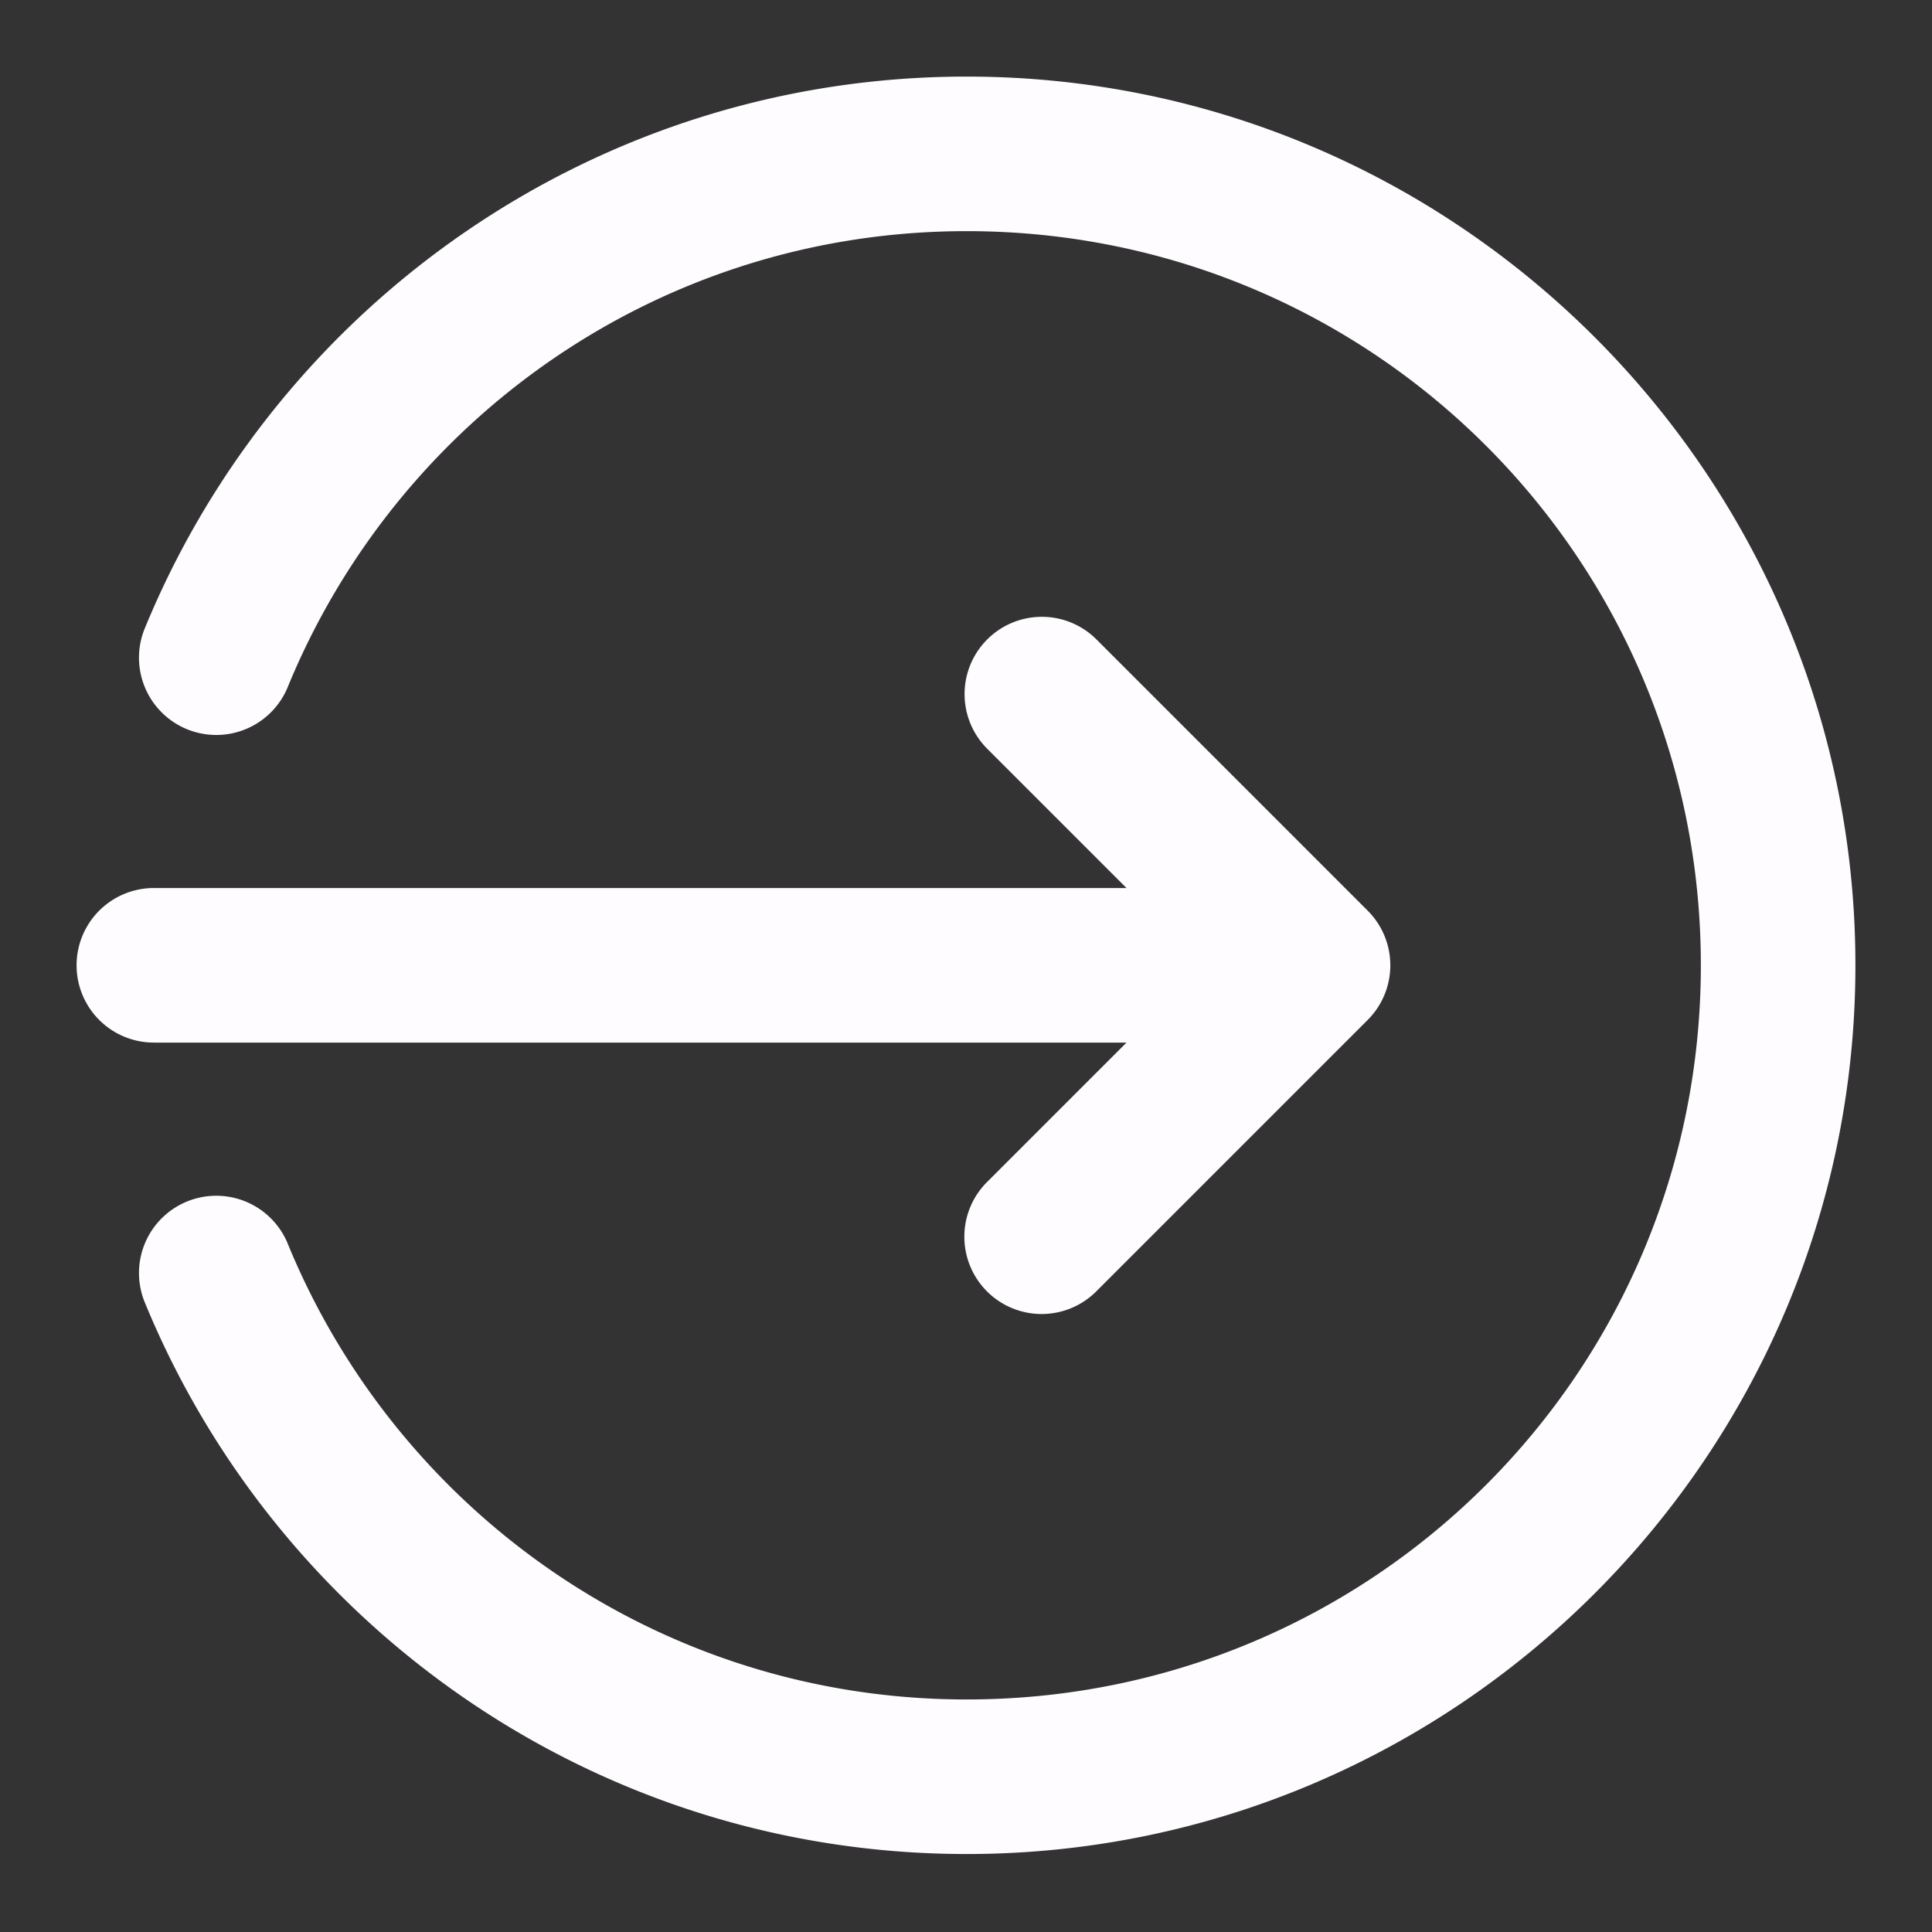
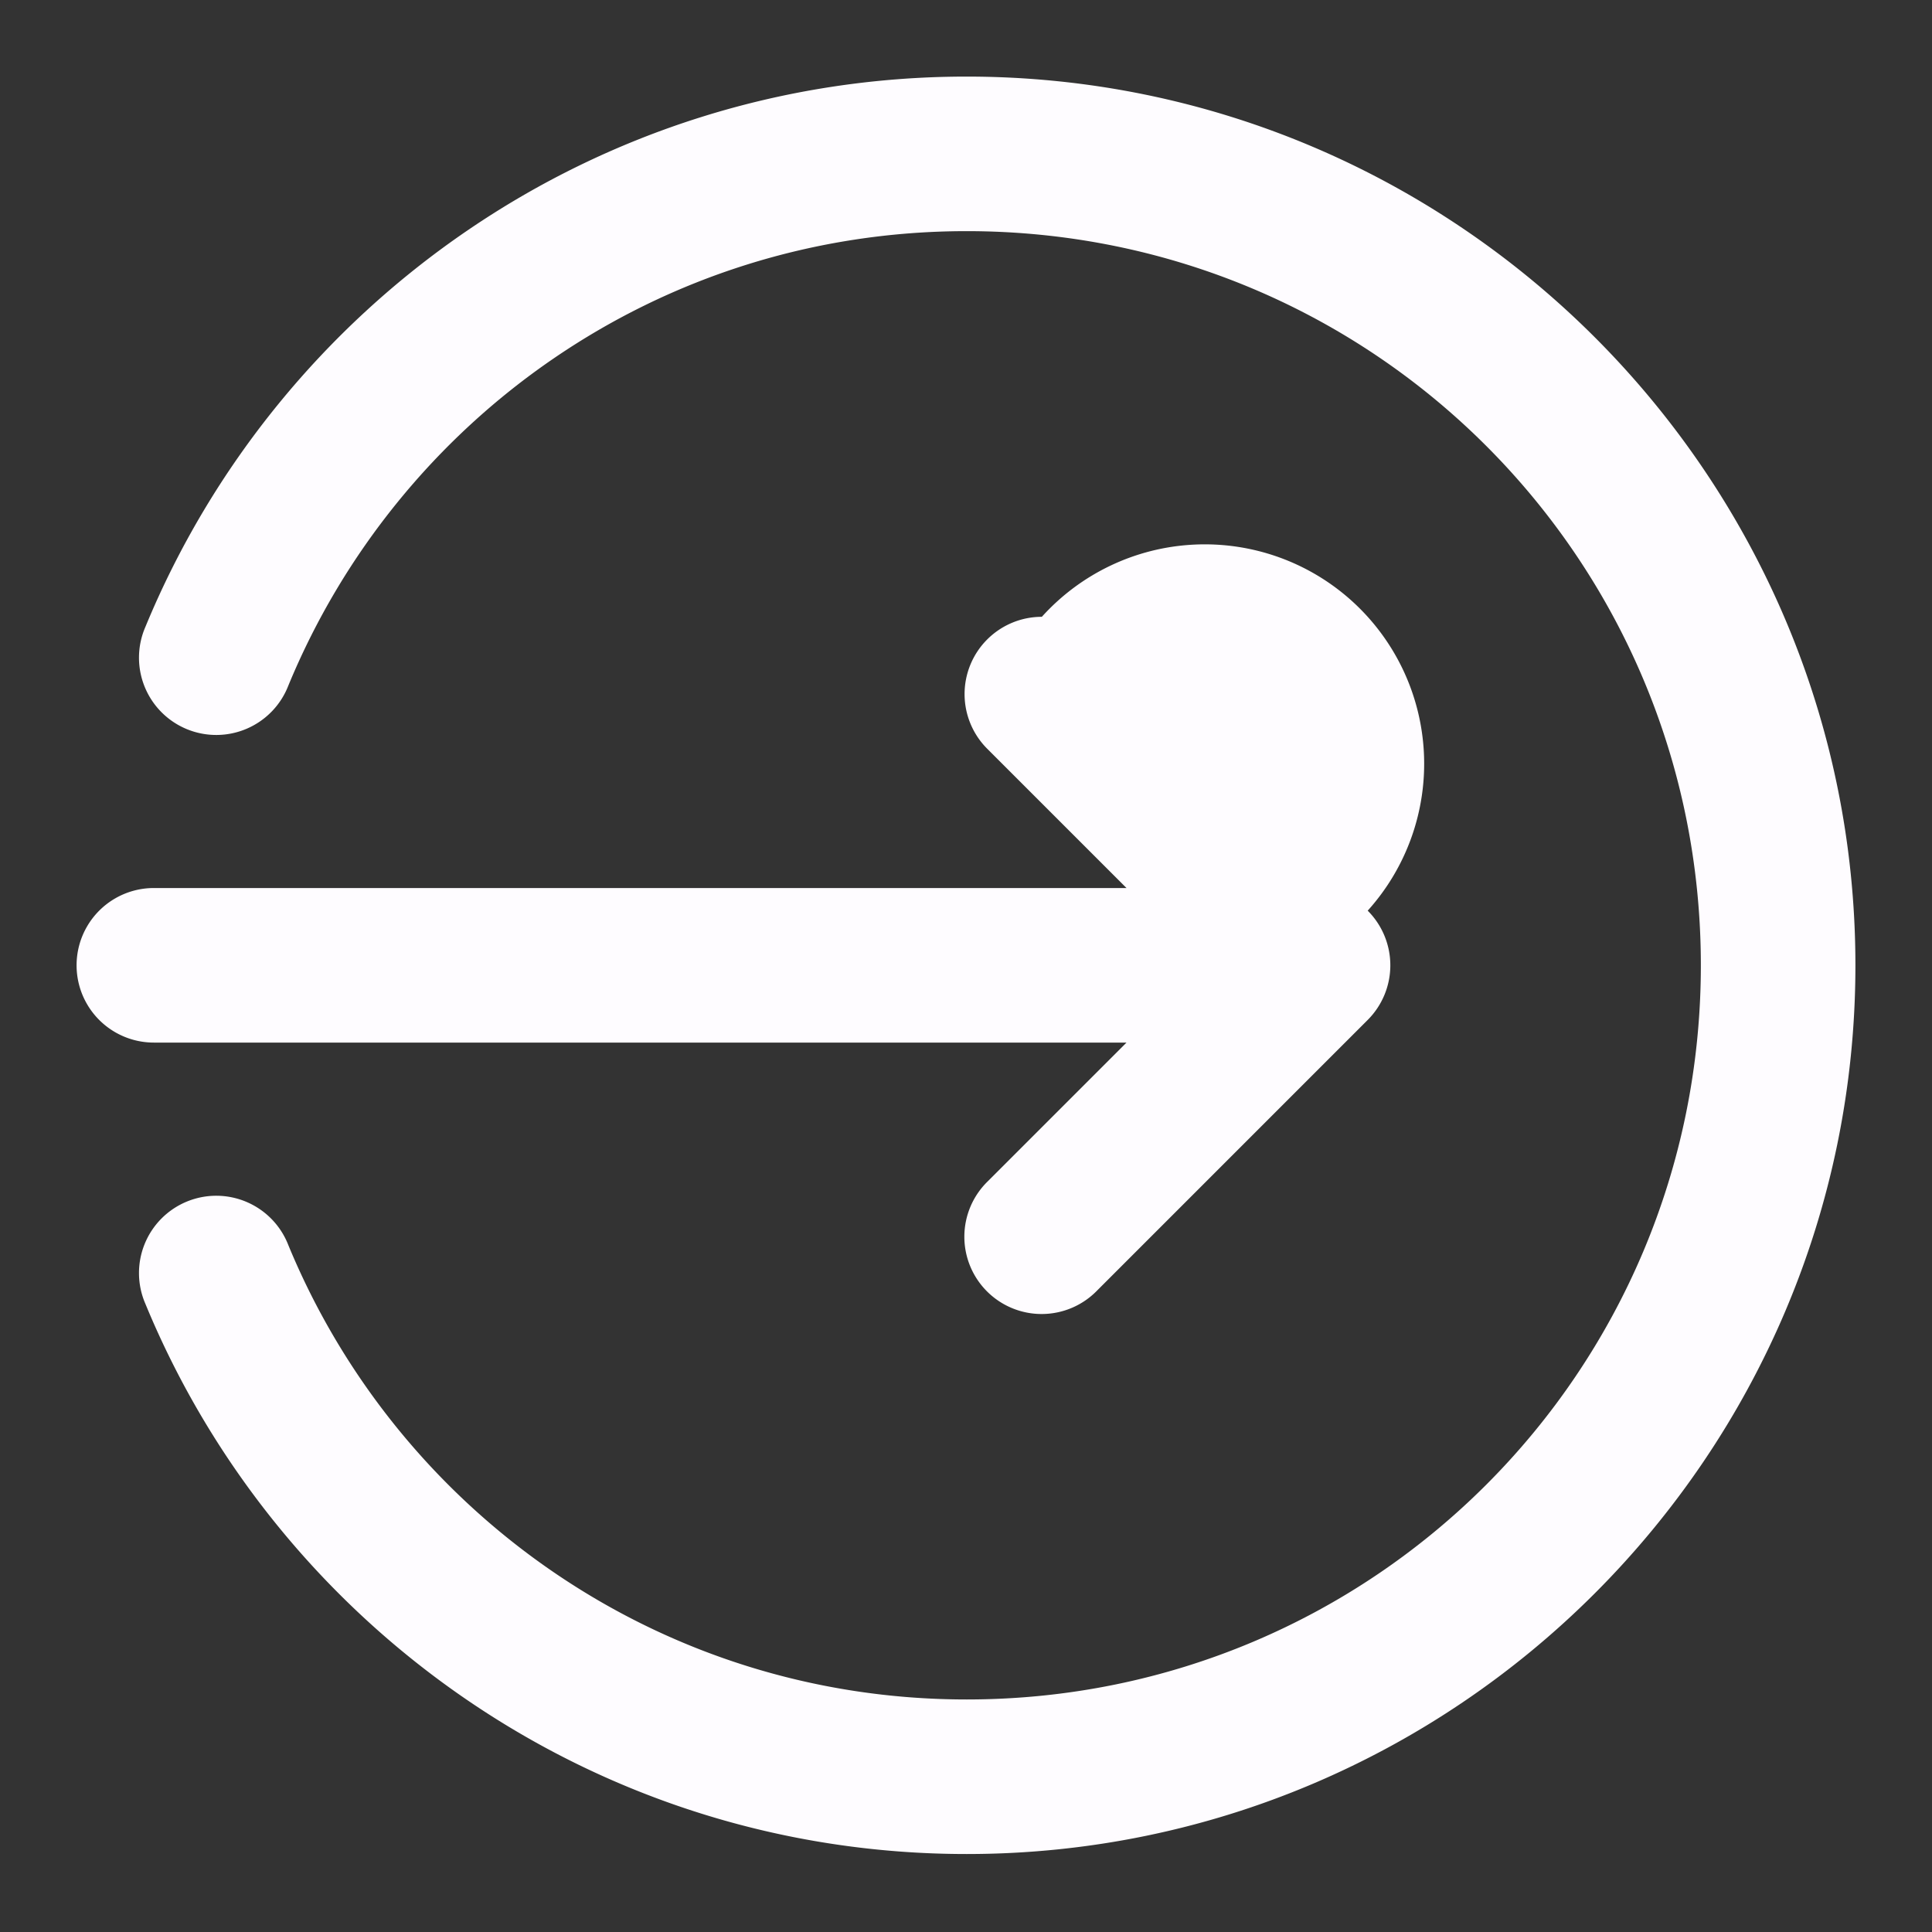
<svg xmlns="http://www.w3.org/2000/svg" viewBox="0 0 50 50" fill="#fefcff">
  <rect x="0" y="0" width="50" height="50" fill="#333333" stroke="none" />
-   <path style="line-height:normal;text-indent:0;text-align:start;text-decoration-line:none;text-decoration-style:solid;text-decoration-color:#000;text-transform:none;block-progression:tb;isolation:auto;mix-blend-mode:normal" d="M 25.018 1.982 C 15.437 1.982 7.212 7.866 3.764 16.221 A 2 2 0 1 0 7.461 17.746 C 10.308 10.848 17.072 5.982 25.018 5.982 C 35.535 5.982 44.018 14.465 44.018 24.982 C 44.018 35.5 35.535 43.982 25.018 43.982 C 17.073 43.982 10.308 39.118 7.461 32.221 A 2 2 0 1 0 3.764 33.746 C 7.212 42.101 15.438 47.982 25.018 47.982 C 37.696 47.982 48.018 37.661 48.018 24.982 C 48.018 12.304 37.696 1.982 25.018 1.982 z M 26.963 15.963 A 2 2 0 0 0 25.568 19.396 L 29.154 22.982 L 3.982 22.982 A 2 2 0 1 0 3.982 26.982 L 29.154 26.982 L 25.568 30.568 A 2 2 0 1 0 28.396 33.396 L 35.396 26.396 A 2 2 0 0 0 35.396 23.568 L 28.396 16.568 A 2 2 0 0 0 26.963 15.963 z" font-weight="400" font-family="sans-serif" white-space="normal" overflow="visible" fill="#fefcff" />
+   <path style="line-height:normal;text-indent:0;text-align:start;text-decoration-line:none;text-decoration-style:solid;text-decoration-color:#000;text-transform:none;block-progression:tb;isolation:auto;mix-blend-mode:normal" d="M 25.018 1.982 C 15.437 1.982 7.212 7.866 3.764 16.221 A 2 2 0 1 0 7.461 17.746 C 10.308 10.848 17.072 5.982 25.018 5.982 C 35.535 5.982 44.018 14.465 44.018 24.982 C 44.018 35.5 35.535 43.982 25.018 43.982 C 17.073 43.982 10.308 39.118 7.461 32.221 A 2 2 0 1 0 3.764 33.746 C 7.212 42.101 15.438 47.982 25.018 47.982 C 37.696 47.982 48.018 37.661 48.018 24.982 C 48.018 12.304 37.696 1.982 25.018 1.982 z M 26.963 15.963 A 2 2 0 0 0 25.568 19.396 L 29.154 22.982 L 3.982 22.982 A 2 2 0 1 0 3.982 26.982 L 29.154 26.982 L 25.568 30.568 A 2 2 0 1 0 28.396 33.396 L 35.396 26.396 A 2 2 0 0 0 35.396 23.568 A 2 2 0 0 0 26.963 15.963 z" font-weight="400" font-family="sans-serif" white-space="normal" overflow="visible" fill="#fefcff" />
</svg>